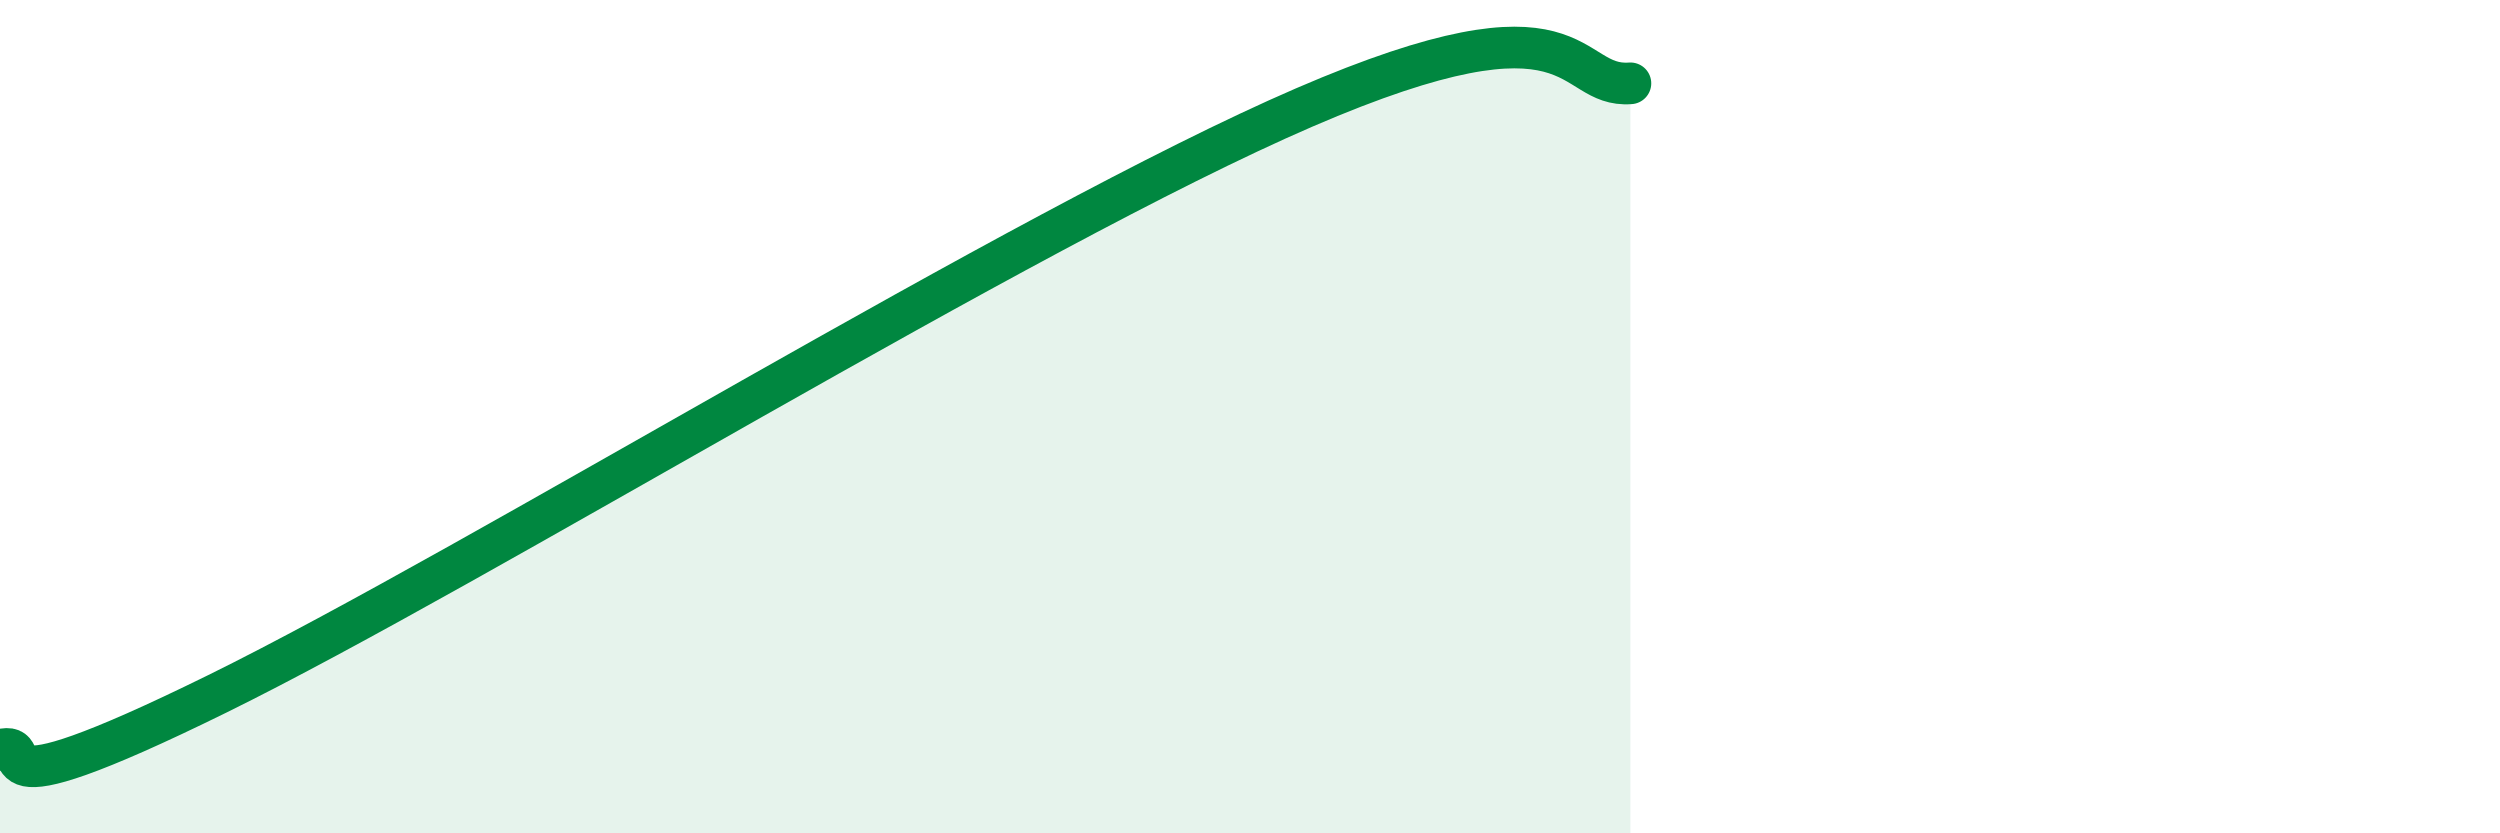
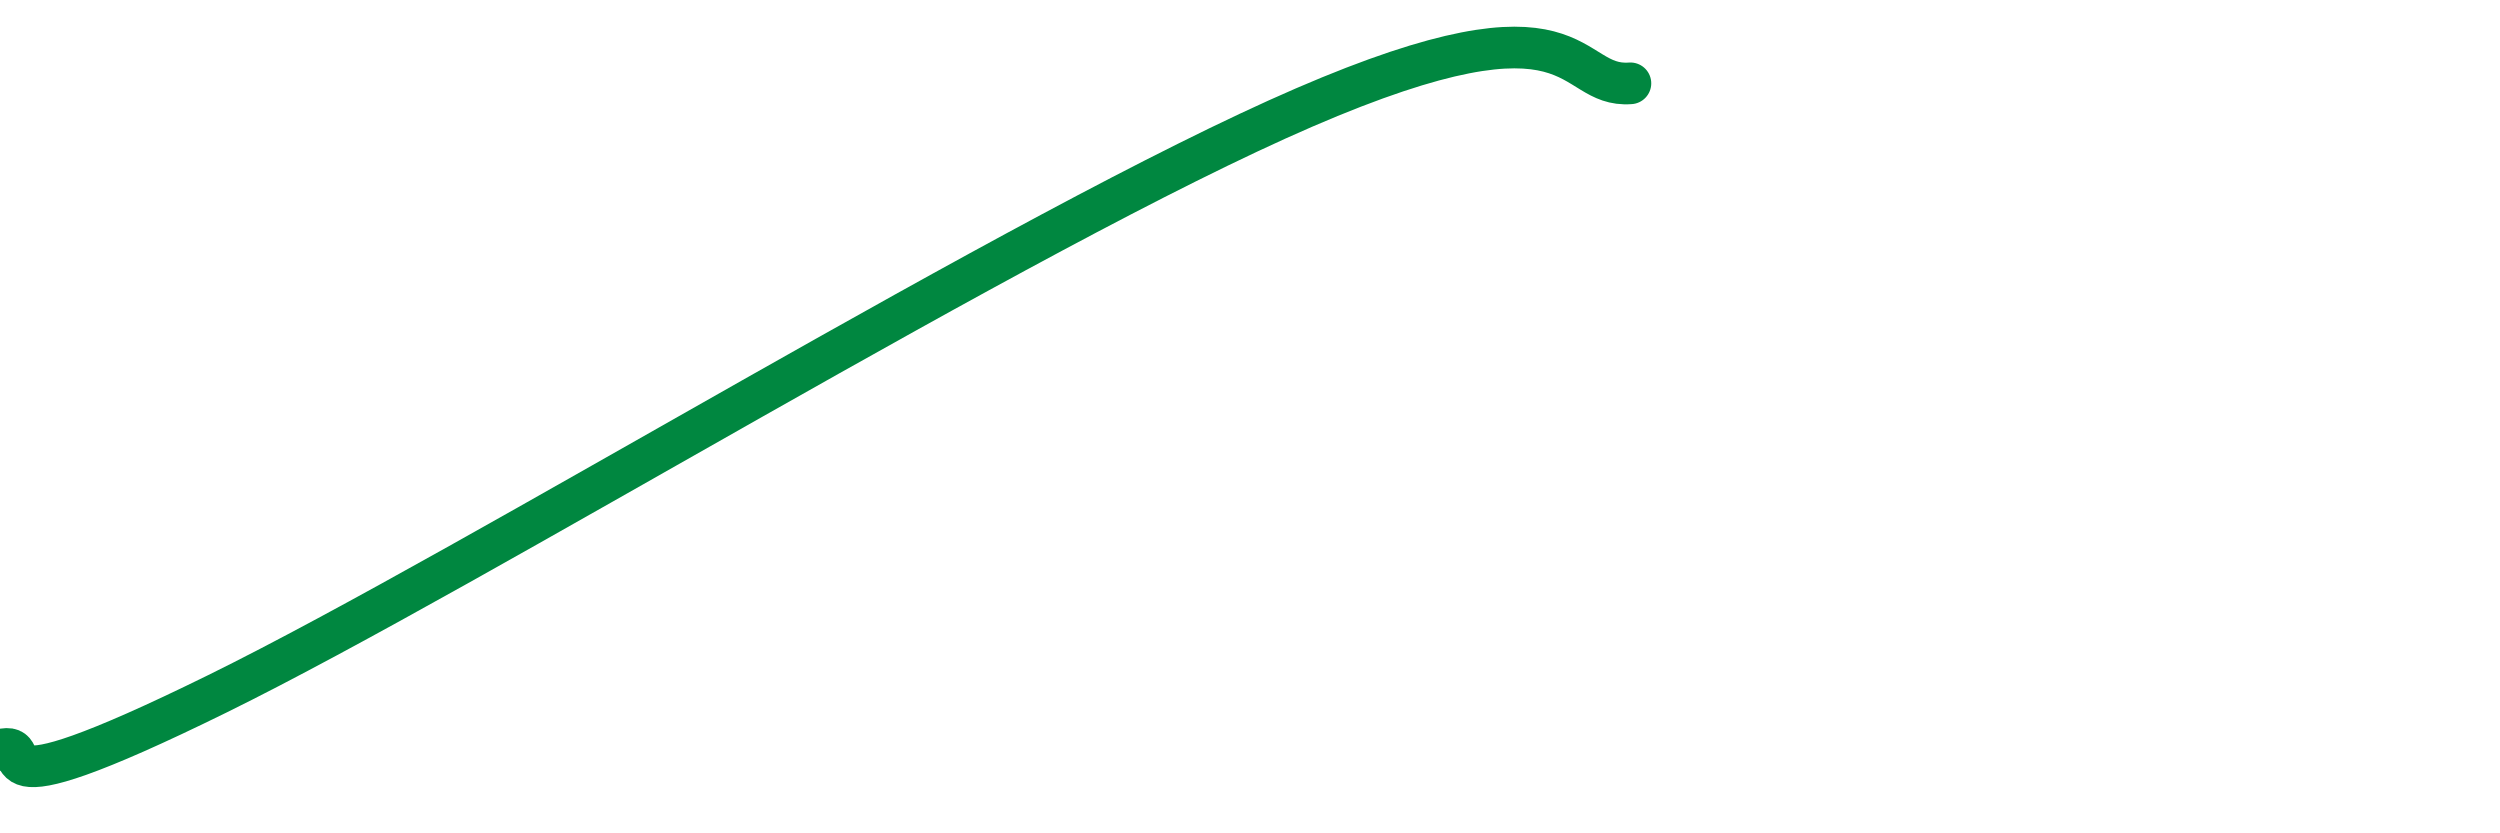
<svg xmlns="http://www.w3.org/2000/svg" width="60" height="20" viewBox="0 0 60 20">
-   <path d="M 0,18 C 1.04,17.73 -1.04,19.73 5.22,16.65 C 11.48,13.57 24.52,5.51 31.3,2.58 C 38.08,-0.35 37.56,2.12 39.13,2L39.13 20L0 20Z" fill="#008740" opacity="0.1" stroke-linecap="round" stroke-linejoin="round" />
  <path d="M 0,18 C 1.04,17.73 -1.04,19.73 5.22,16.65 C 11.48,13.57 24.52,5.51 31.3,2.58 C 38.08,-0.35 37.56,2.12 39.13,2" stroke="#008740" stroke-width="1" fill="none" stroke-linecap="round" stroke-linejoin="round" />
</svg>